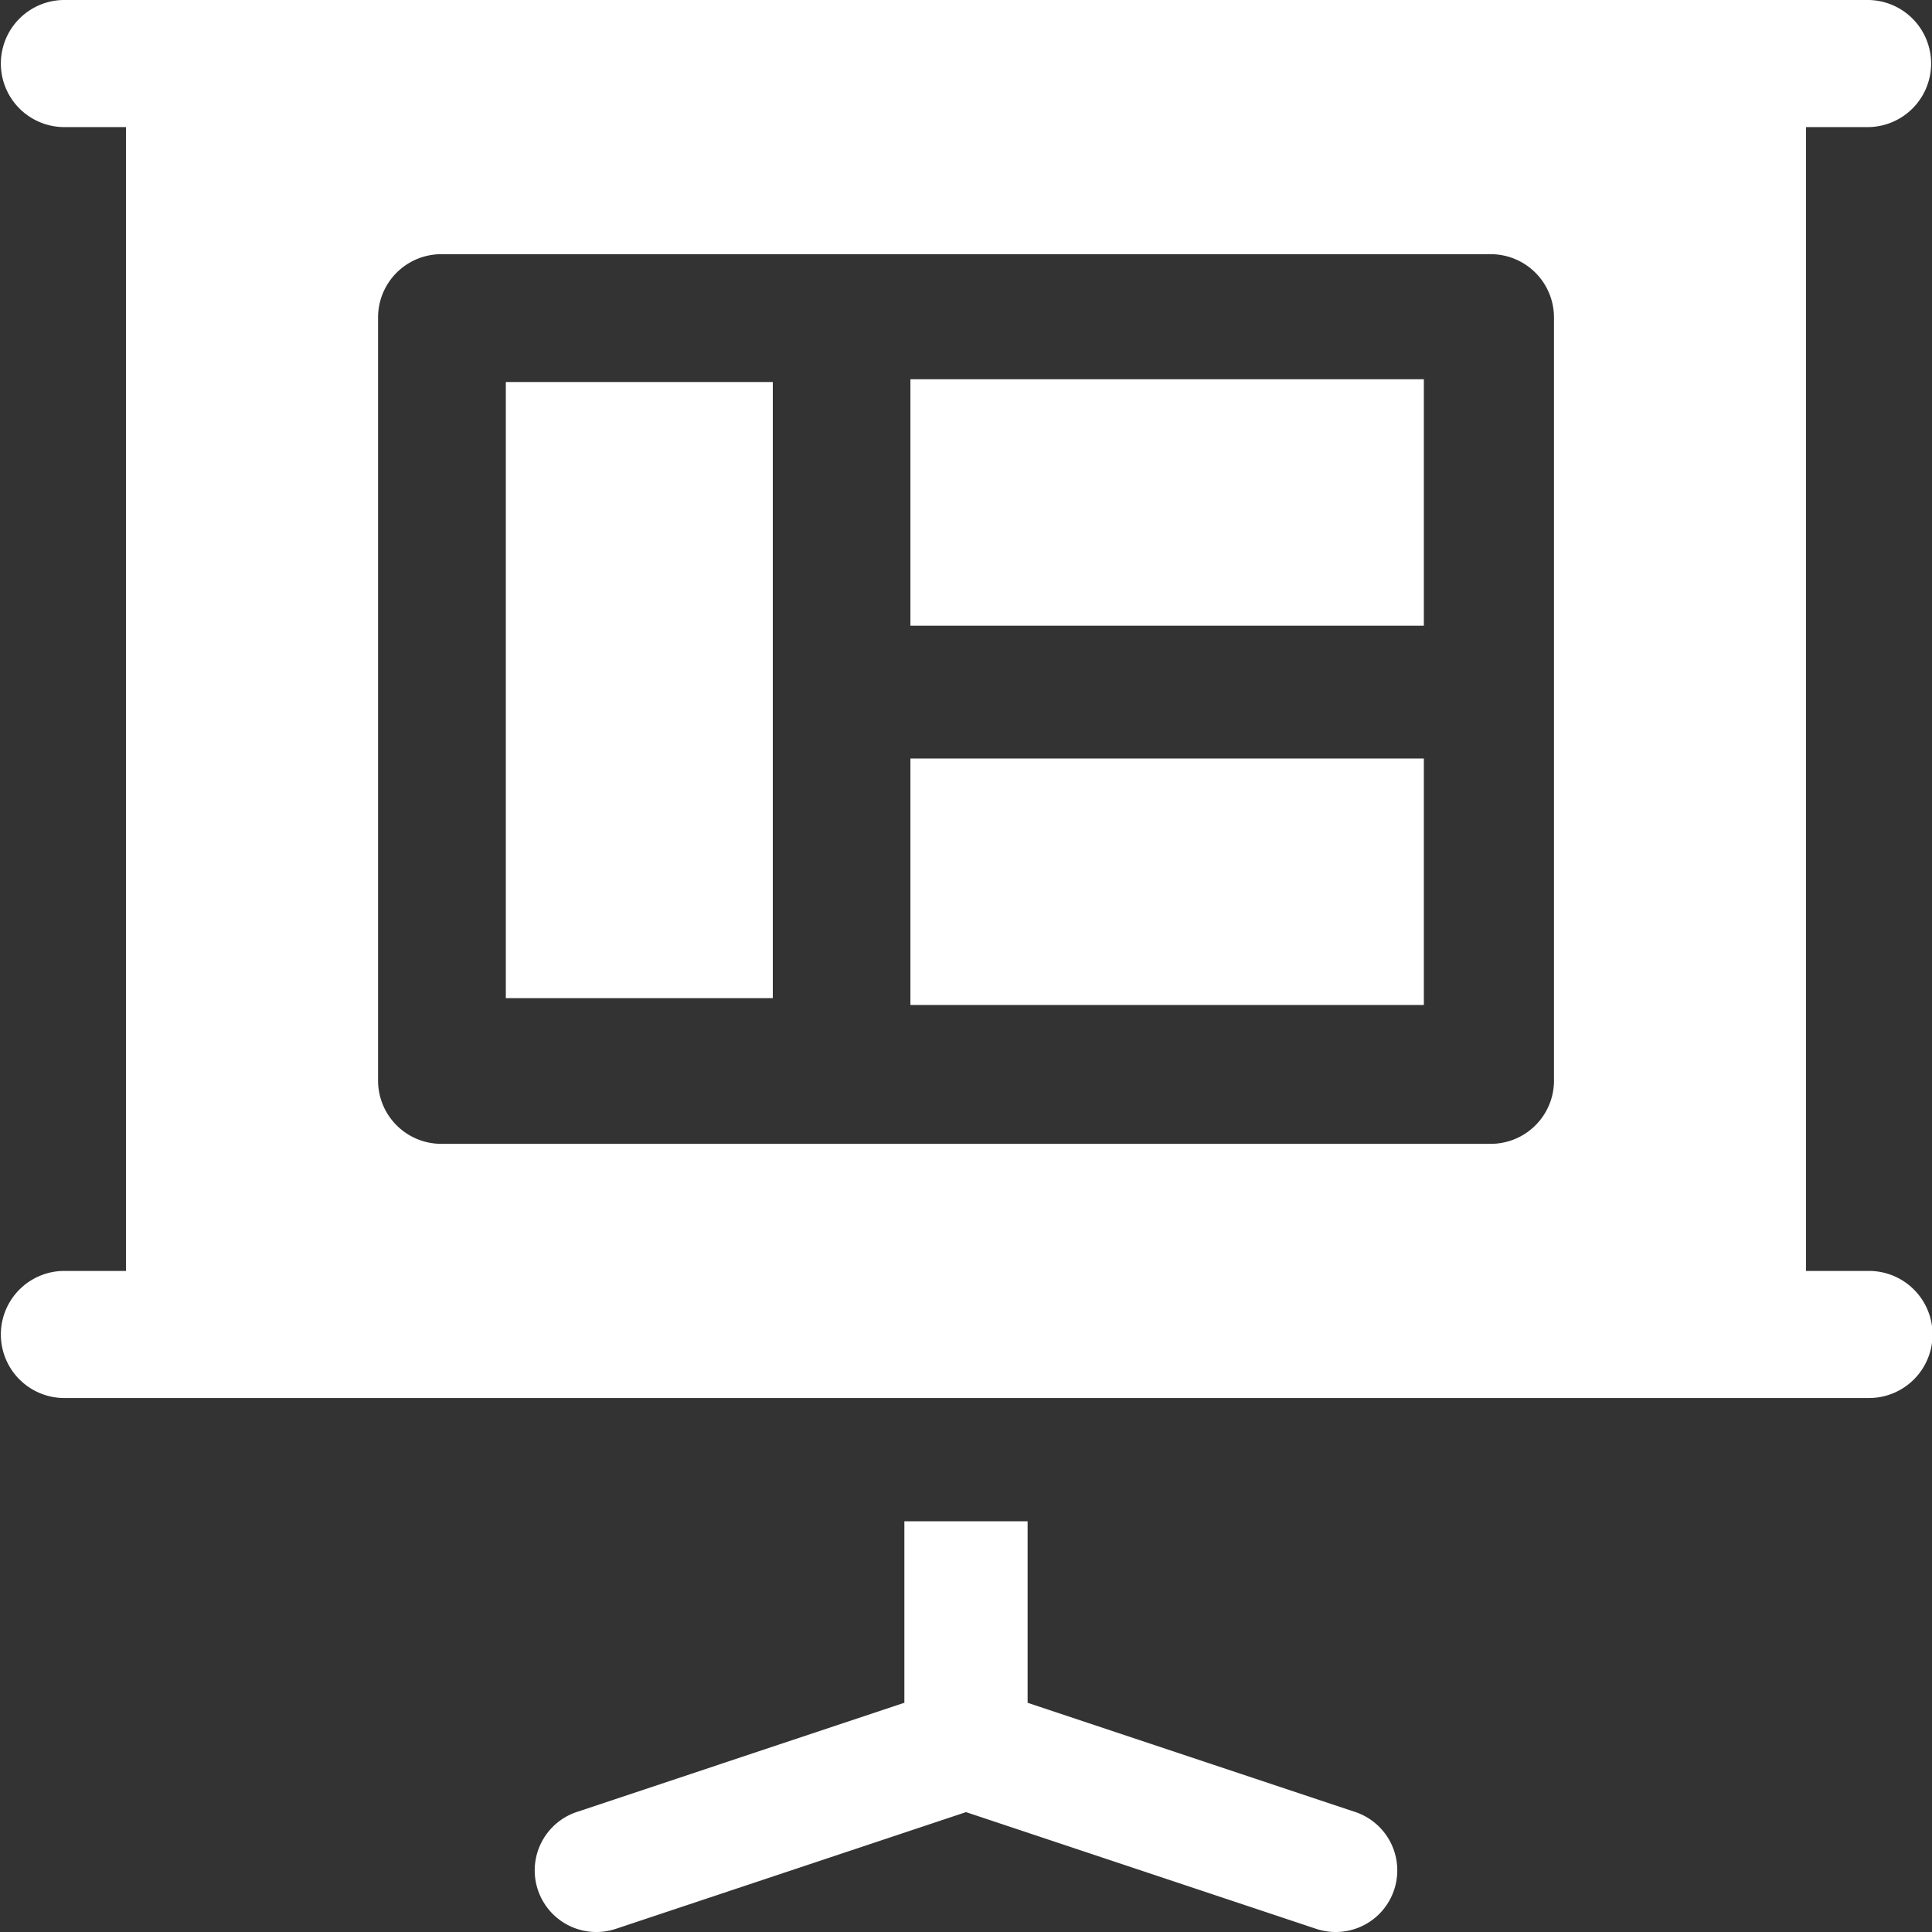
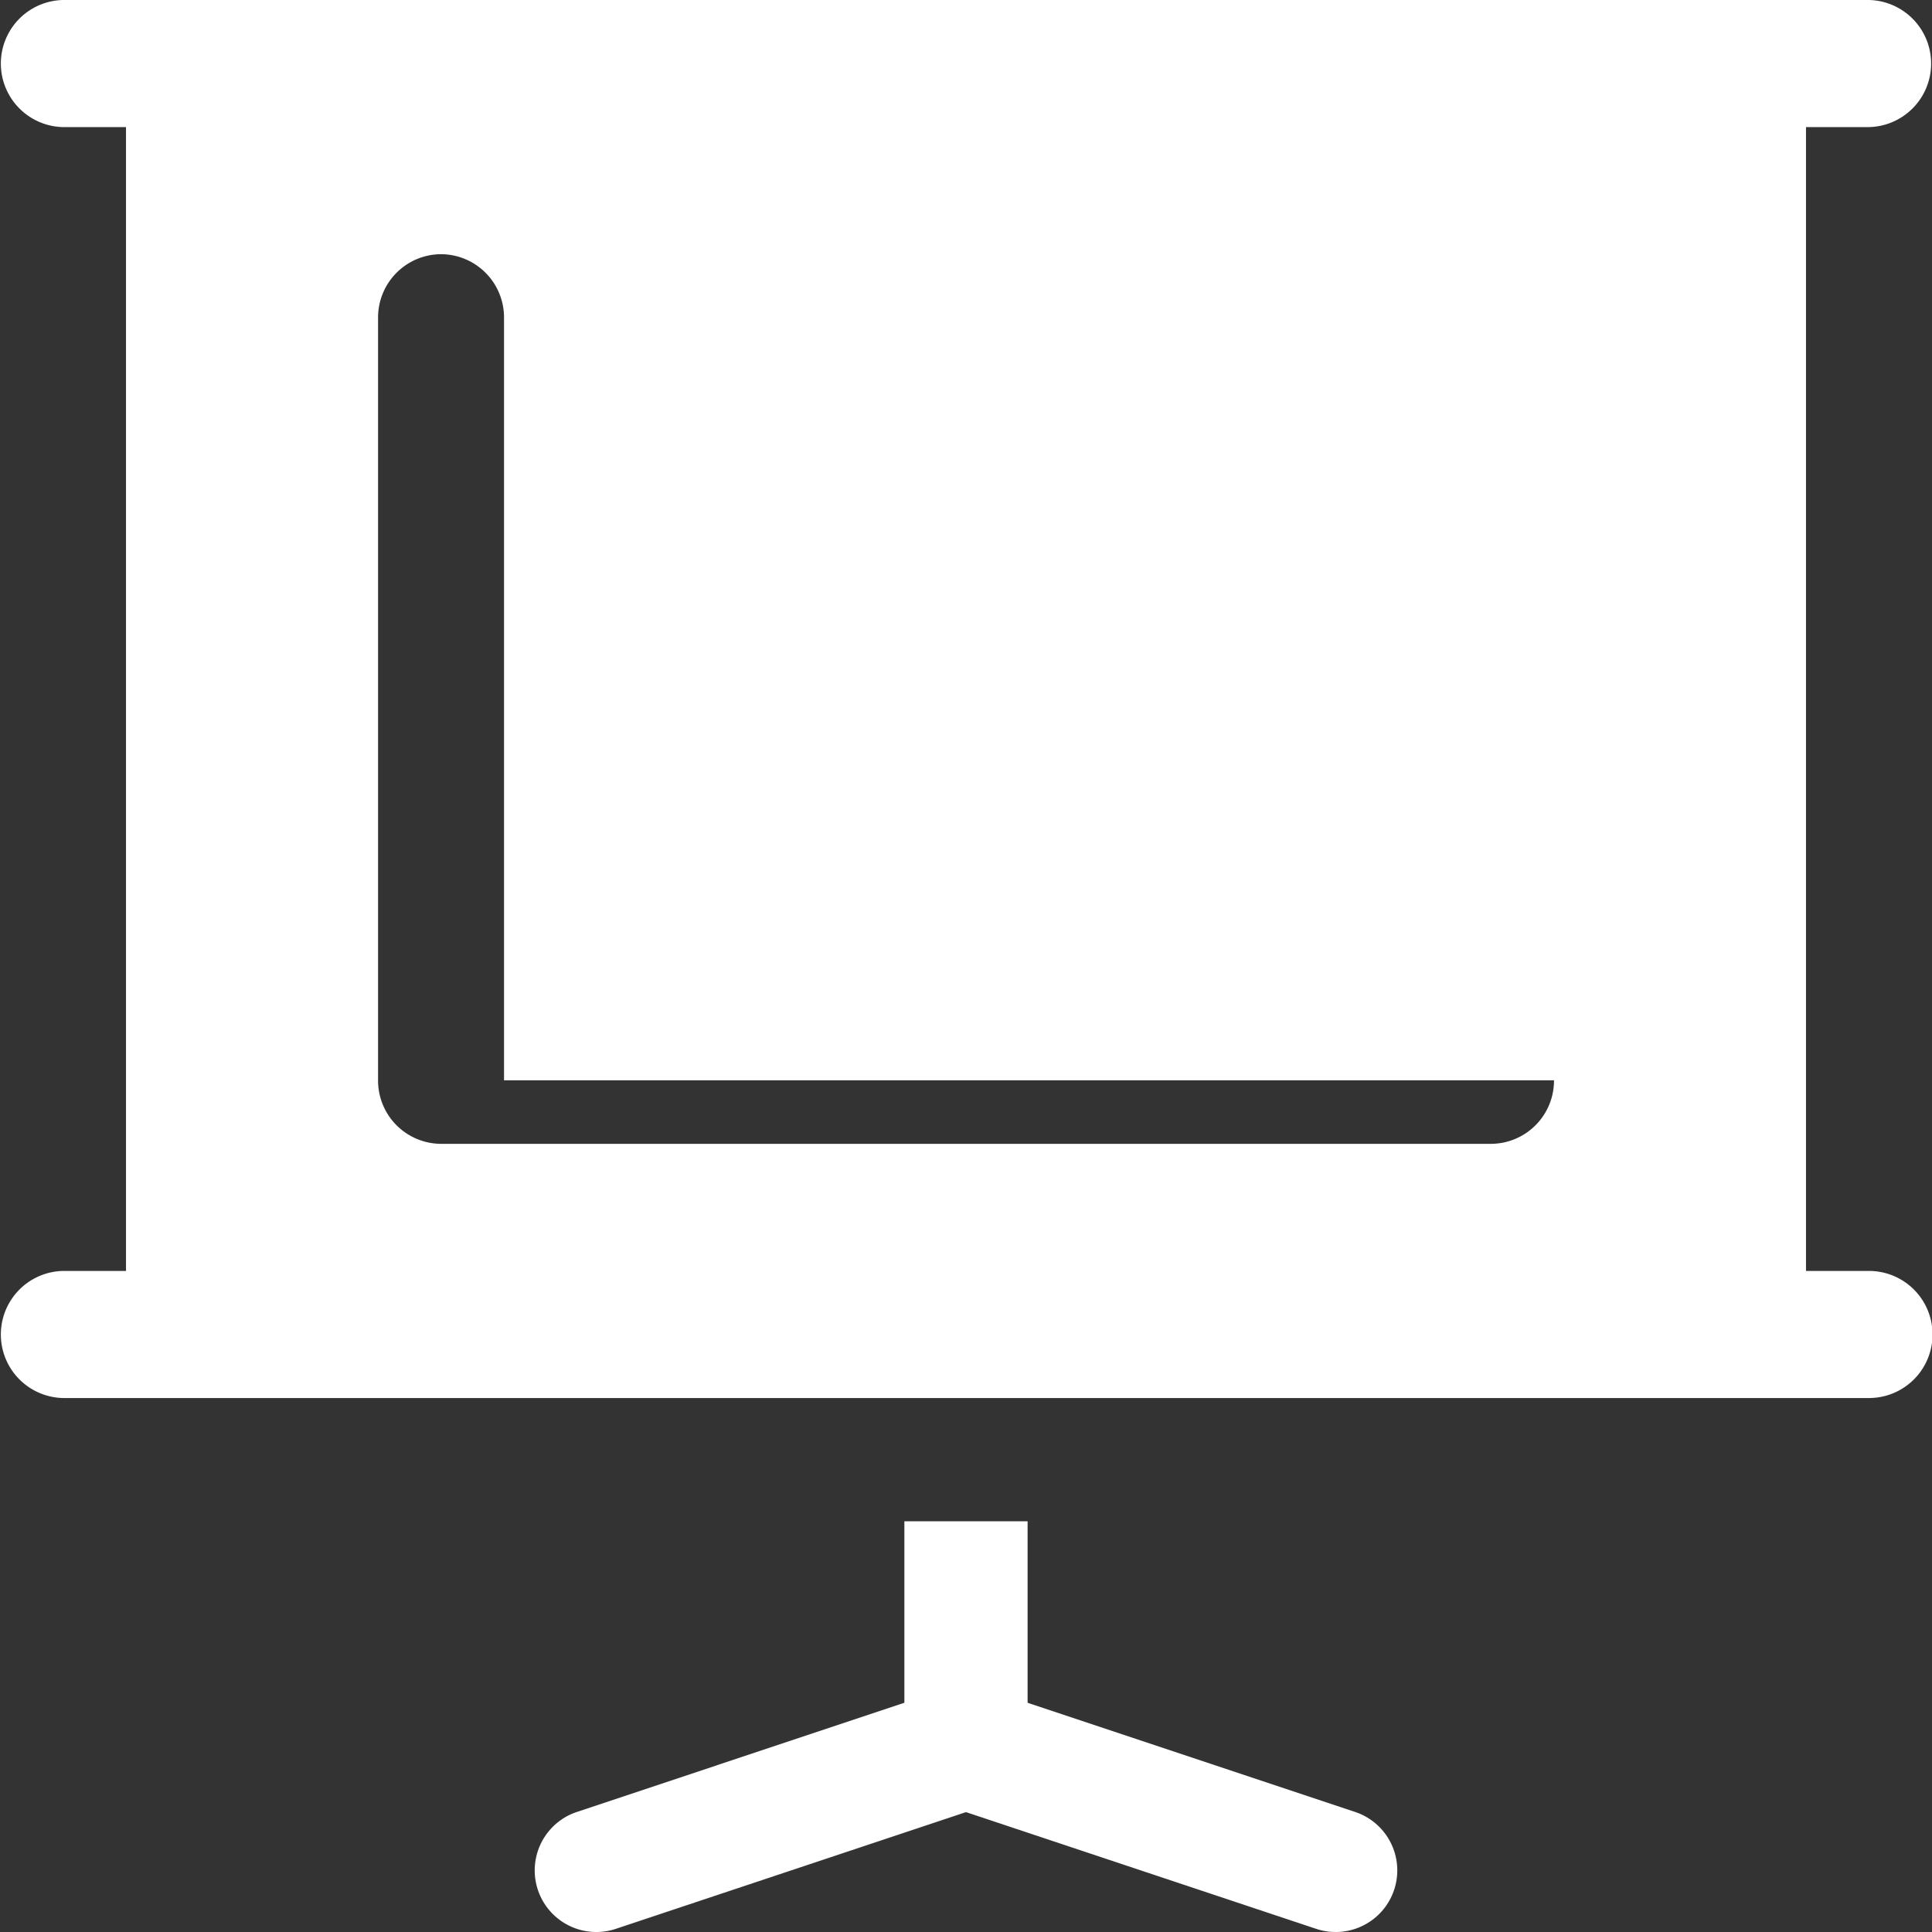
<svg xmlns="http://www.w3.org/2000/svg" width="60" height="60.001" viewBox="0 0 60 60.001">
  <rect x="0" y="0" width="60" height="60.001" fill="#333333" stroke="none" />
  <g id="projeofisi" transform="translate(-0.003)">
    <g id="Group_130" data-name="Group 130" transform="translate(28.277 23.556)">
      <g id="Group_129" data-name="Group 129">
        <rect id="Rectangle_67" data-name="Rectangle 67" width="15.945" height="7.654" fill="#fff" />
      </g>
    </g>
    <g id="Group_132" data-name="Group 132" transform="translate(28.277 11.778)">
      <g id="Group_131" data-name="Group 131">
-         <rect id="Rectangle_68" data-name="Rectangle 68" width="15.945" height="7.654" fill="#fff" />
-       </g>
+         </g>
    </g>
    <g id="Group_134" data-name="Group 134" transform="translate(15.712 11.864)">
      <g id="Group_133" data-name="Group 133">
        <rect id="Rectangle_69" data-name="Rectangle 69" width="8.291" height="19.134" fill="#fff" />
      </g>
    </g>
    <g id="Group_136" data-name="Group 136" transform="translate(16.609 47.244)">
      <g id="Group_135" data-name="Group 135">
        <path id="Path_15" data-name="Path 15" d="M164.612,409.718l-10.173-3.391V400.69h-3.827v5.637l-10.172,3.391a1.913,1.913,0,0,0,1.211,3.63l10.875-3.625,10.875,3.625a1.913,1.913,0,0,0,1.211-3.63Z" transform="translate(-139.132 -400.69)" fill="#fff" />
      </g>
    </g>
    <g id="Group_138" data-name="Group 138" transform="translate(0.003)">
      <g id="Group_137" data-name="Group 137" transform="translate(0)">
-         <path id="Path_16" data-name="Path 16" d="M58.047,39.47H56.09V3.947h1.956a1.974,1.974,0,0,0,0-3.947H1.959a1.974,1.974,0,0,0,0,3.947H3.916V39.47H1.959a1.974,1.974,0,0,0,0,3.947H58.046a1.973,1.973,0,0,0,0-3.947ZM48.264,33.55a1.965,1.965,0,0,1-1.956,1.973H13.7a1.965,1.965,0,0,1-1.956-1.973V9.868A1.965,1.965,0,0,1,13.7,7.894H46.307a1.965,1.965,0,0,1,1.956,1.973V33.55Z" transform="translate(-0.003)" fill="#fff" />
+         <path id="Path_16" data-name="Path 16" d="M58.047,39.47H56.09V3.947h1.956a1.974,1.974,0,0,0,0-3.947H1.959a1.974,1.974,0,0,0,0,3.947H3.916V39.47H1.959a1.974,1.974,0,0,0,0,3.947H58.046a1.973,1.973,0,0,0,0-3.947ZM48.264,33.55a1.965,1.965,0,0,1-1.956,1.973H13.7a1.965,1.965,0,0,1-1.956-1.973V9.868A1.965,1.965,0,0,1,13.7,7.894a1.965,1.965,0,0,1,1.956,1.973V33.55Z" transform="translate(-0.003)" fill="#fff" />
      </g>
    </g>
  </g>
</svg>